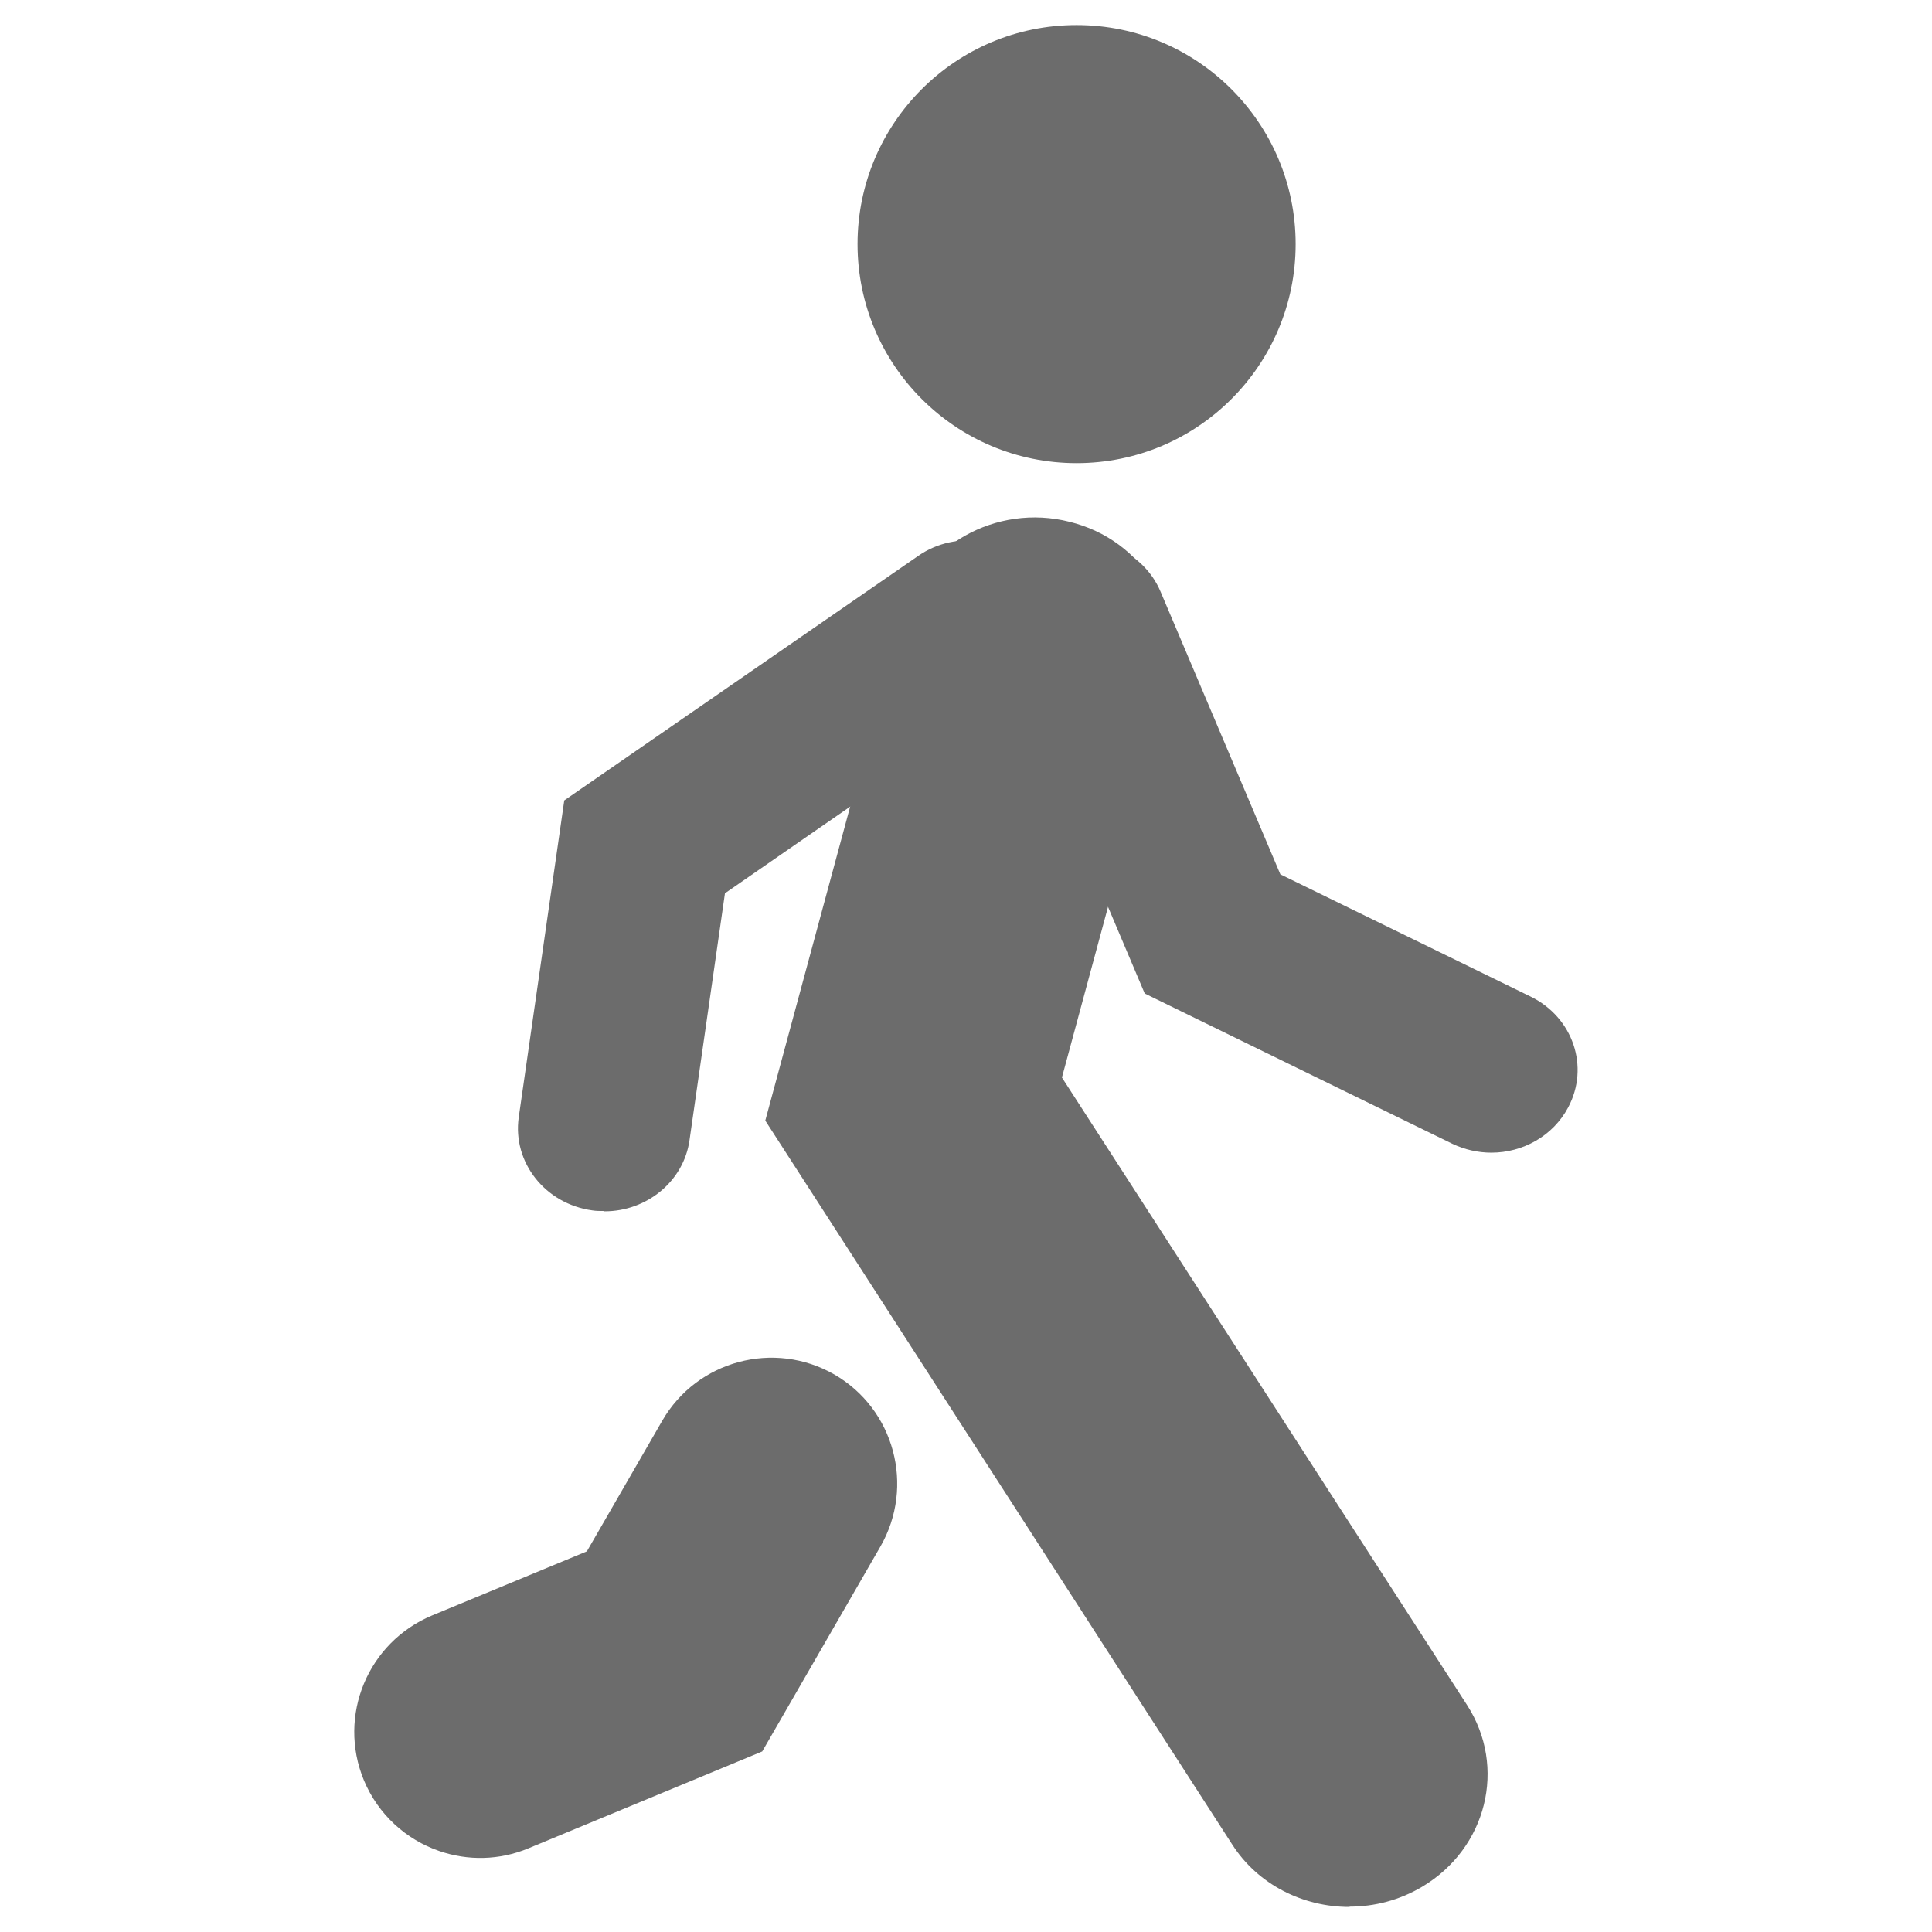
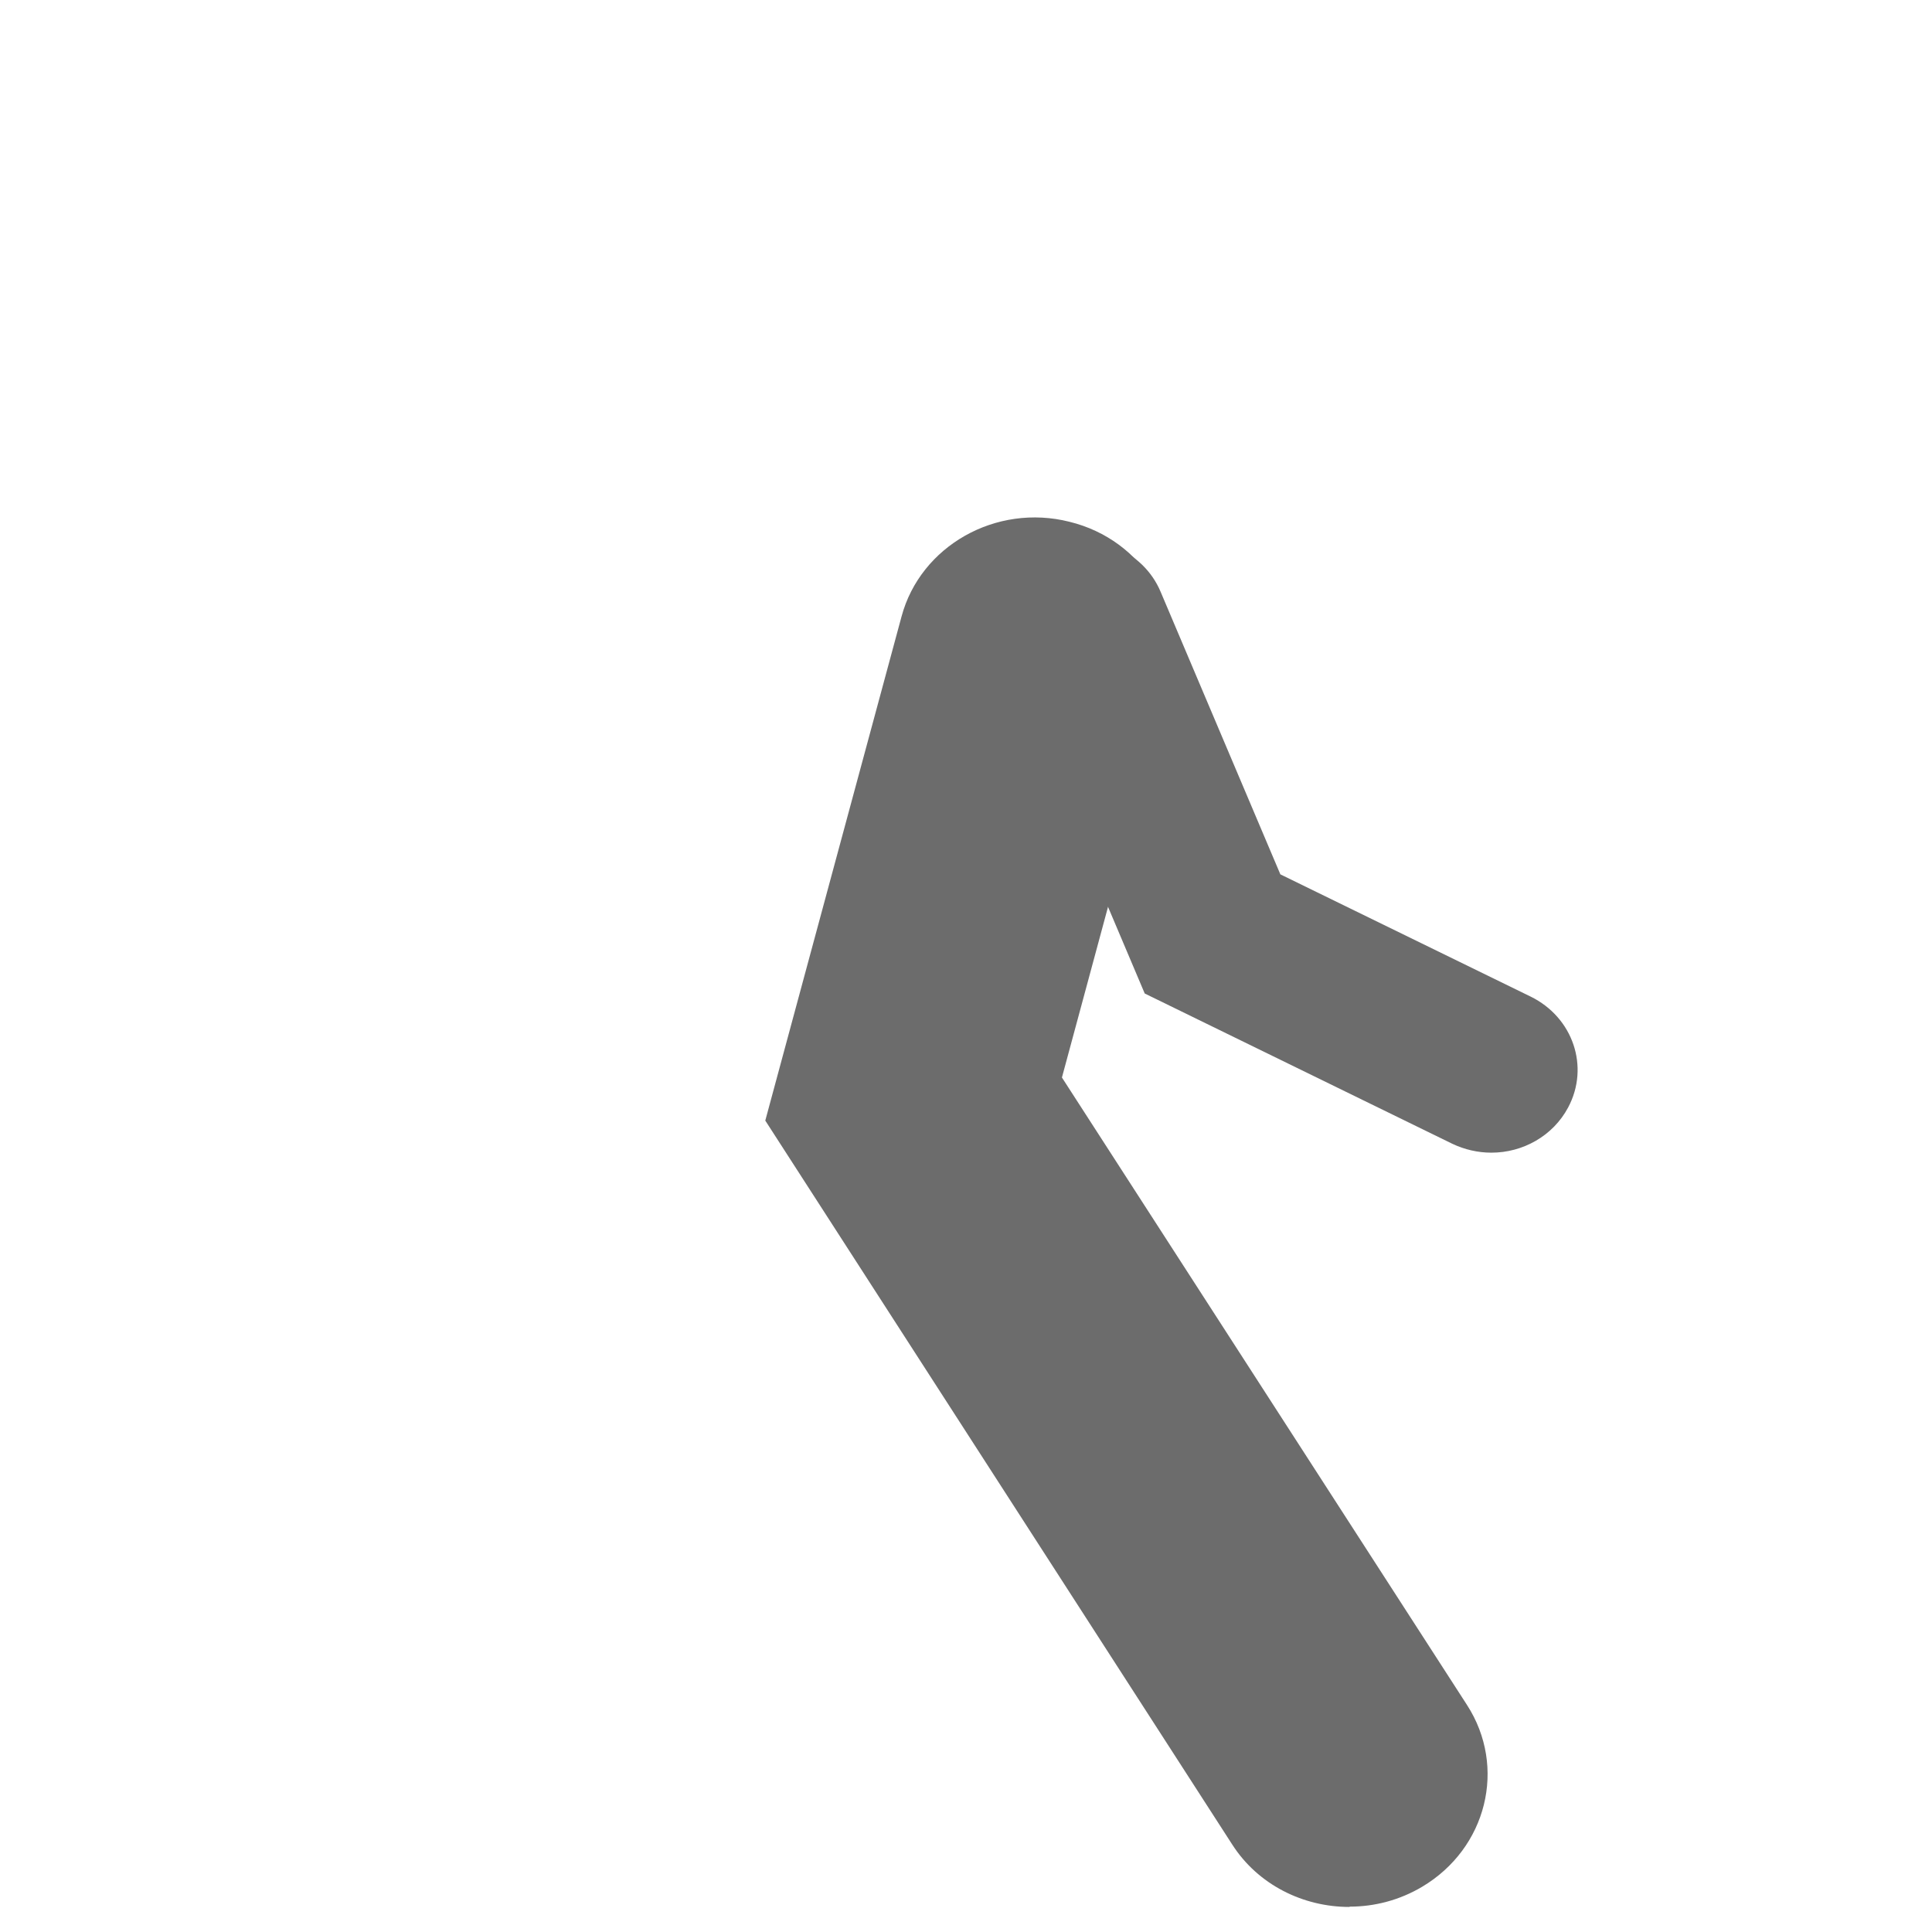
<svg xmlns="http://www.w3.org/2000/svg" id="Layer_2" data-name="Layer 2" viewBox="0 0 63.24 63.24">
  <defs>
    <style>
      .cls-1 {
        fill: none;
      }

      .cls-2 {
        fill: #6c6c6c;
      }
    </style>
  </defs>
  <g id="Layer_1-2" data-name="Layer 1">
-     <rect class="cls-1" width="63.24" height="63.24" />
    <g>
-       <circle class="cls-2" cx="35.24" cy="7.99" r="7.17" />
-       <path class="cls-2" d="M14.38,60.59c-1.08-.37-2-1.19-2.47-2.32-.87-2.11.13-4.51,2.23-5.39l5.07-2.1,2.47-4.28c1.14-1.97,3.66-2.64,5.63-1.51,1.97,1.14,2.64,3.66,1.51,5.63l-3.87,6.71-7.65,3.17c-.96.4-1.99.41-2.92.09Z" />
      <path class="cls-2" d="M44.17,62.42c-1.51,0-2.99-.72-3.84-2.05l-15.28-23.69,4.46-16.5c.62-2.31,3.09-3.71,5.5-3.1,2.41.59,3.85,2.96,3.24,5.27l-3.49,12.92,13.26,20.54c1.31,2.03.65,4.69-1.47,5.95-.74.44-1.56.65-2.37.65Z" />
      <path class="cls-2" d="M48.81,37.73c-.43,0-.87-.1-1.27-.29l-10.07-4.92-4.71-11.12c-.59-1.38.11-2.96,1.56-3.52,1.44-.56,3.09.11,3.67,1.49l3.92,9.25,8.19,4c1.39.68,1.94,2.3,1.23,3.63-.5.94-1.49,1.48-2.51,1.48h-.01Z" />
-       <path class="cls-2" d="M19.77,39.64c-.12,0-.26,0-.38-.02-1.54-.21-2.62-1.57-2.41-3.05l1.49-10.37,11.58-8c1.26-.88,3.02-.59,3.93.62s.62,2.9-.64,3.77l-9.61,6.65-1.16,8.08c-.19,1.35-1.4,2.33-2.78,2.33h0Z" />
    </g>
  </g>
</svg>